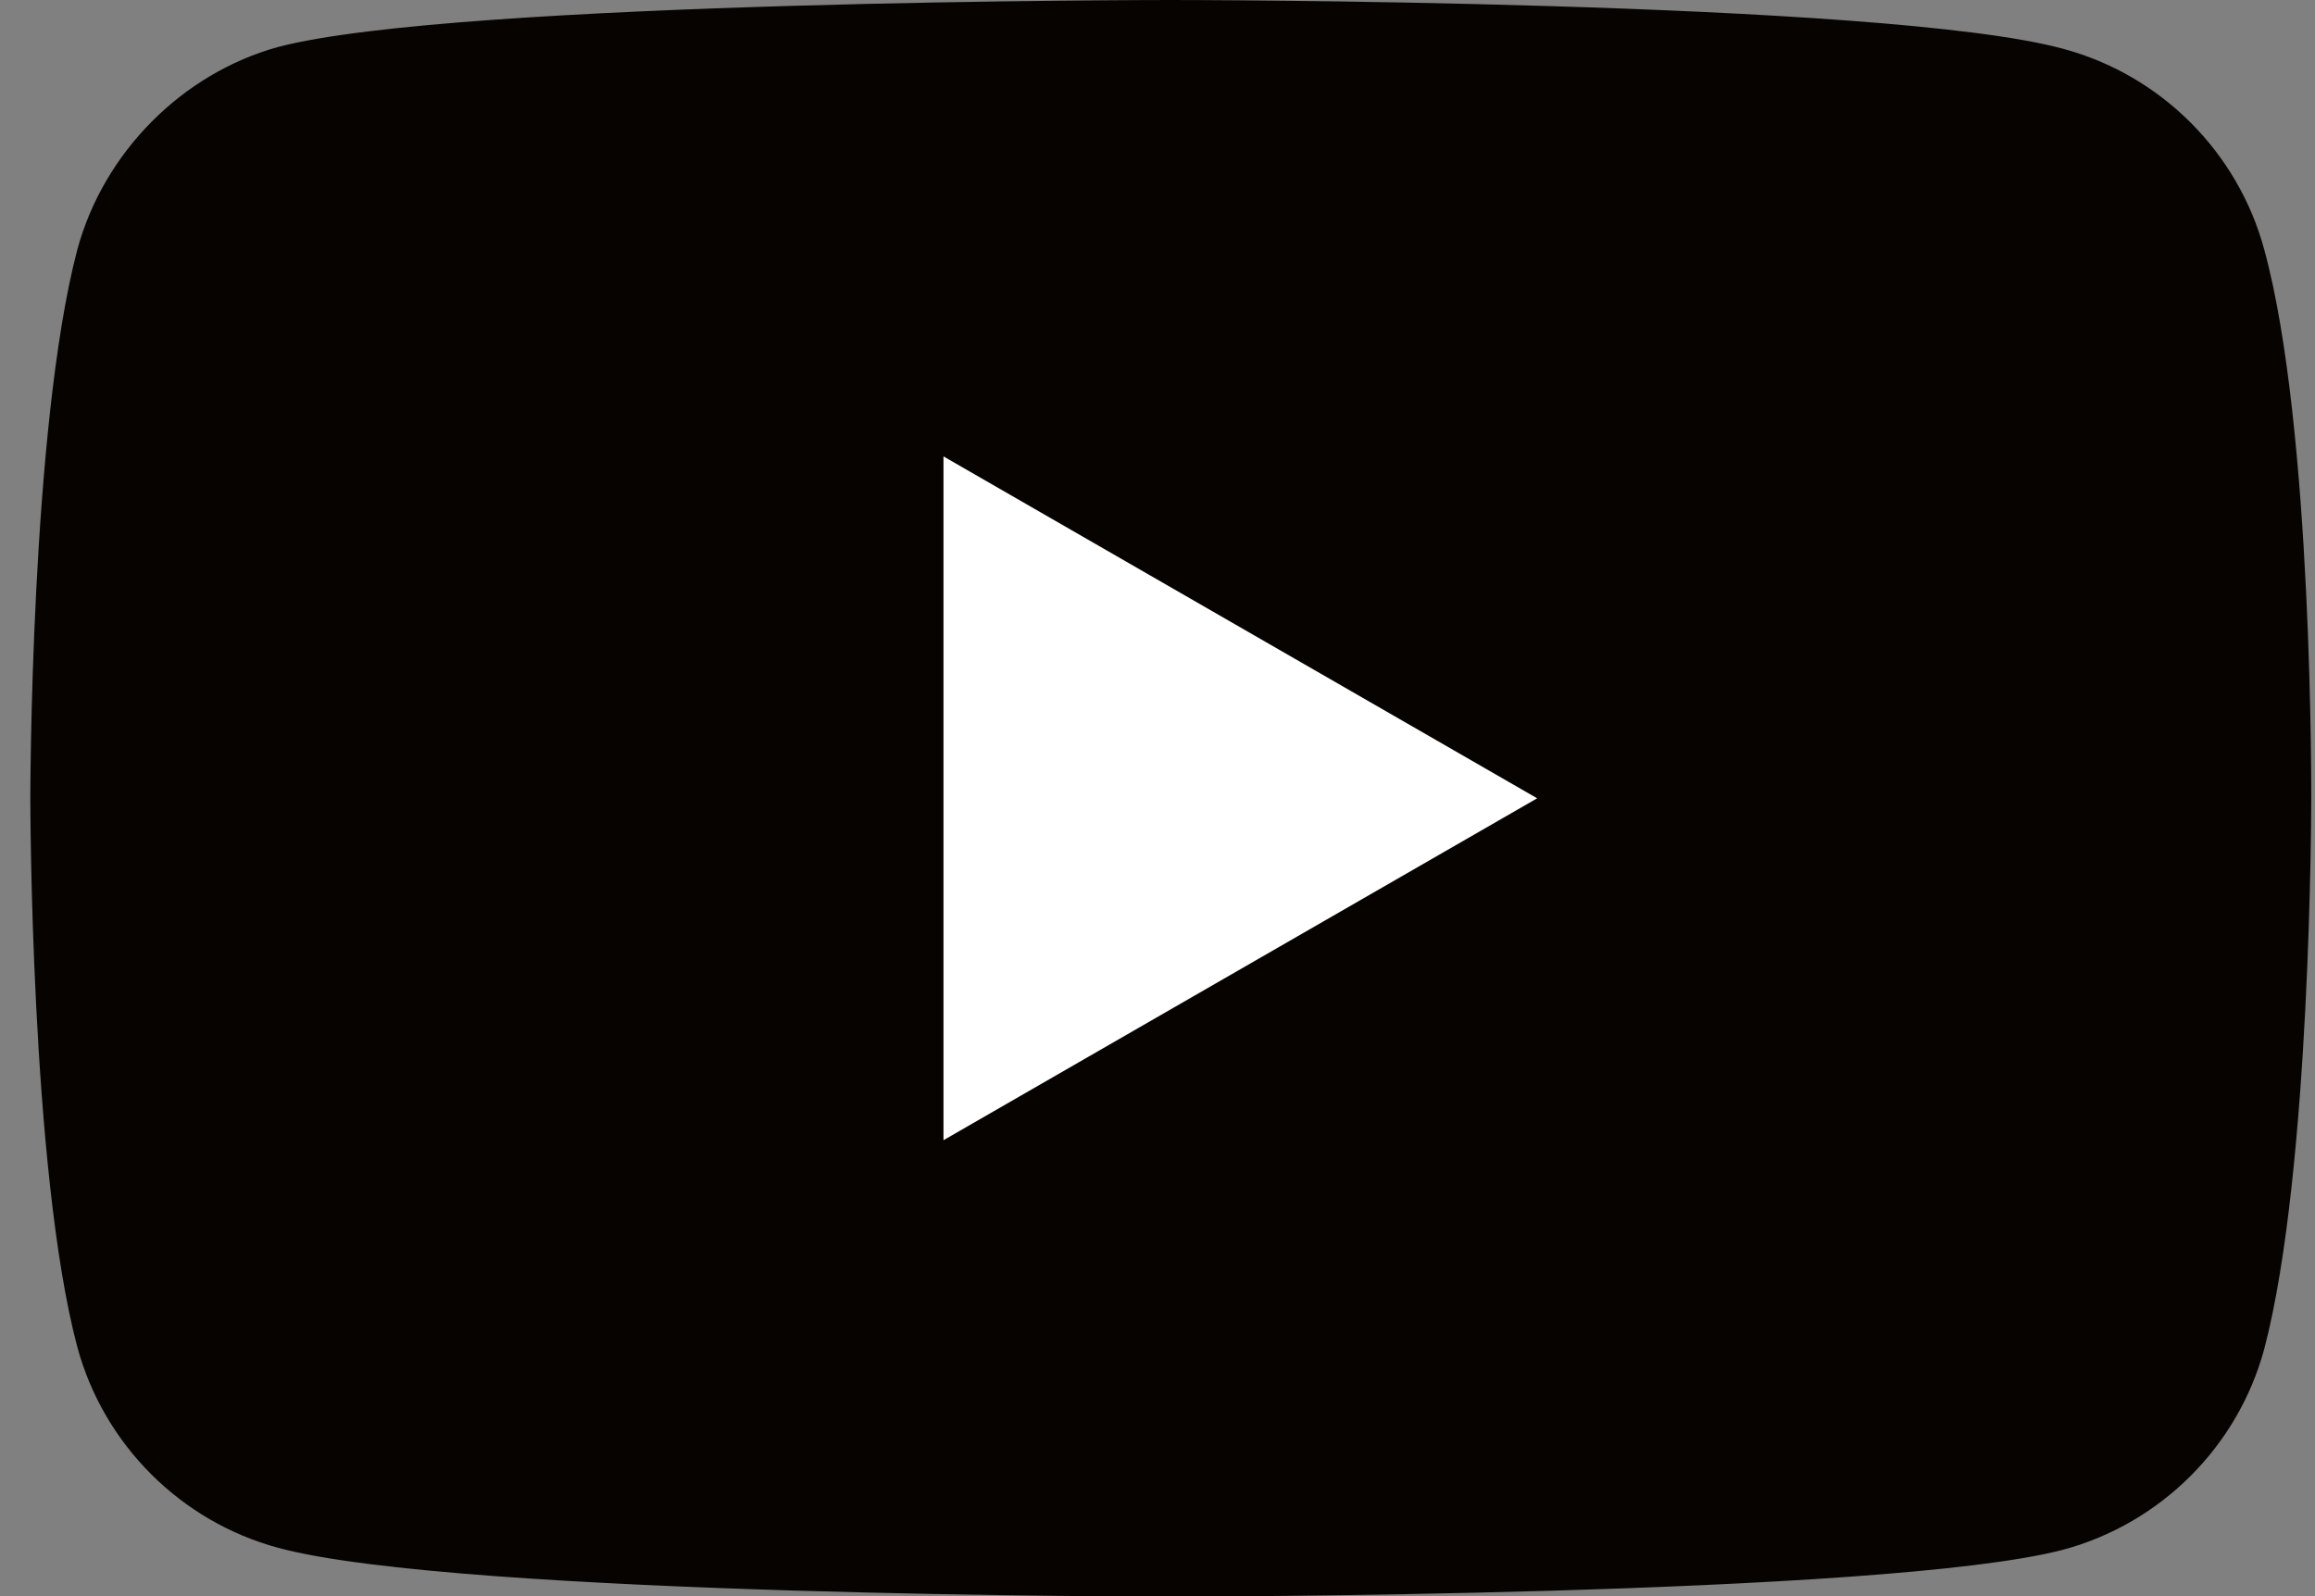
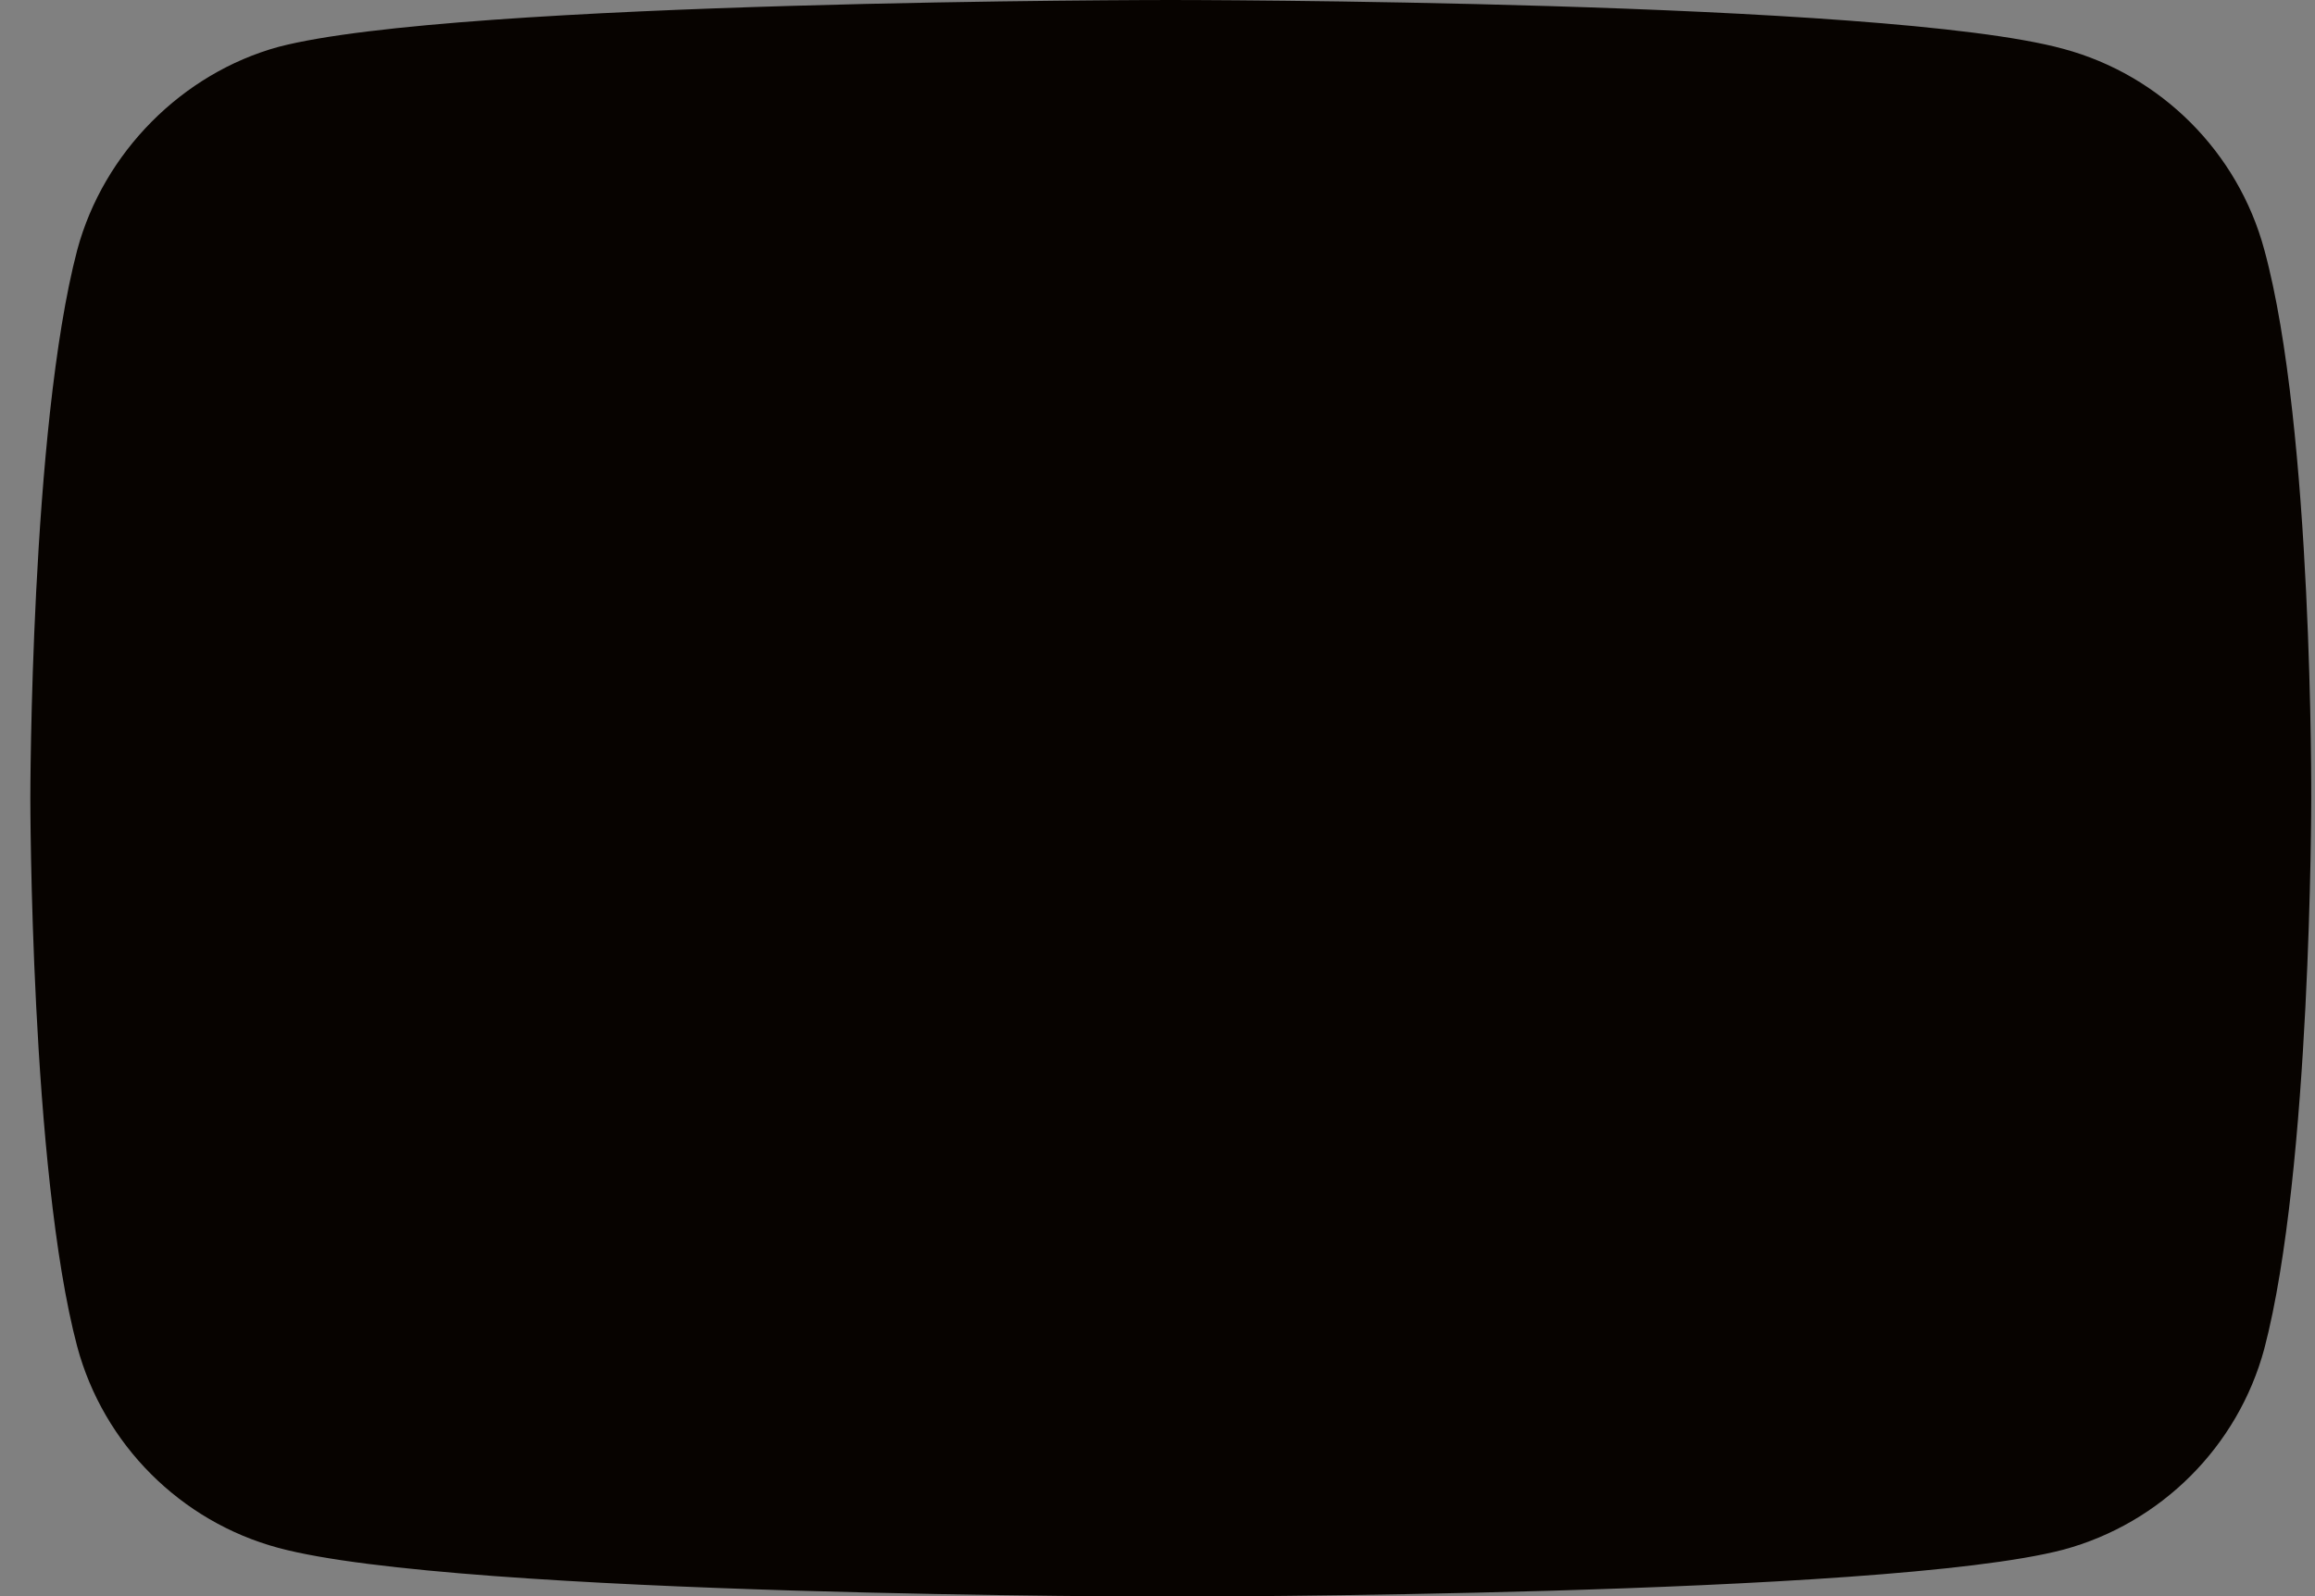
<svg xmlns="http://www.w3.org/2000/svg" width="29" height="20" viewBox="0 0 29 20" fill="none">
  <rect x="0" y="0" width="29" height="20" fill="#808080" stroke="none" />
  <path d="M28.365 3.13C28.036 1.907 27.071 0.941 25.847 0.612C23.611 0 14.666 0 14.666 0C14.666 0 5.722 0 3.486 0.588C2.286 0.918 1.298 1.907 0.968 3.13C0.38 5.366 0.38 10.003 0.38 10.003C0.38 10.003 0.38 14.664 0.968 16.876C1.298 18.1 2.263 19.065 3.486 19.395C5.746 20.006 14.666 20.006 14.666 20.006C14.666 20.006 23.611 20.006 25.847 19.418C27.071 19.088 28.036 18.123 28.365 16.9C28.953 14.664 28.953 10.027 28.953 10.027C28.953 10.027 28.977 5.366 28.365 3.13Z" fill="#070300" />
-   <path d="M11.819 14.287L19.256 10.003L11.819 5.719V14.287Z" fill="white" />
</svg>